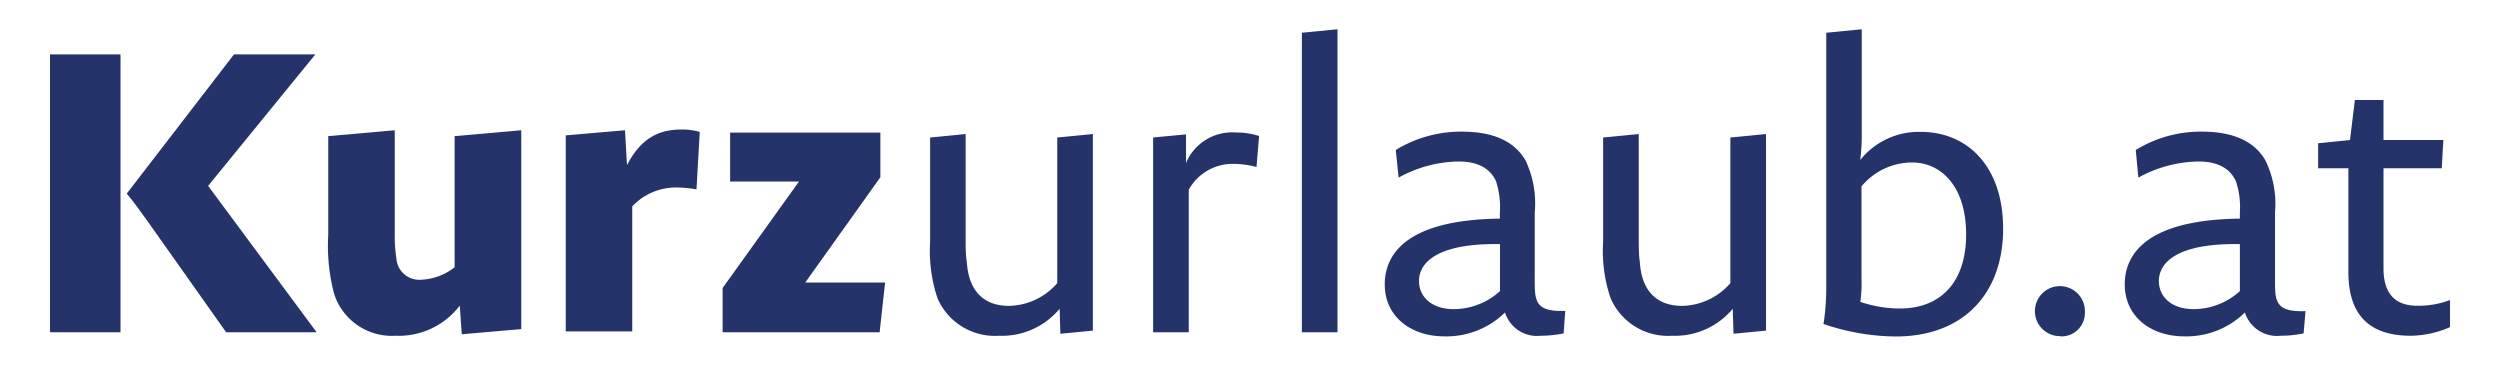
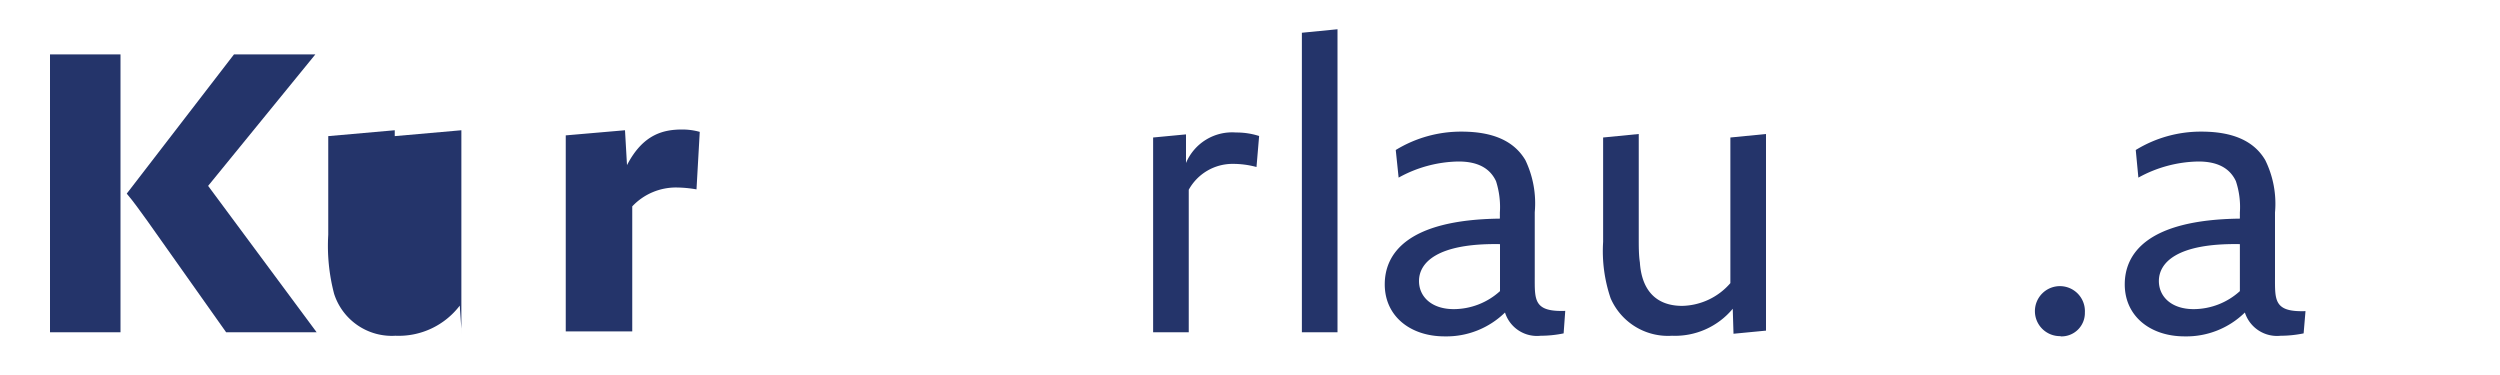
<svg xmlns="http://www.w3.org/2000/svg" id="Ebene_1" data-name="Ebene 1" viewBox="0 0 200 30">
  <defs>
    <style>.cls-1{fill:none;}.cls-2{clip-path:url(#clip-path);}.cls-3{fill:#24346a;}</style>
    <clipPath id="clip-path">
      <rect class="cls-1" x="4" y="2.34" width="192" height="24.58" />
    </clipPath>
  </defs>
  <g class="cls-2">
    <g class="cls-2">
      <path class="cls-3" d="M4,4.35H9.64V26.58H4ZM18.09,26.58,11.8,17.69c-.66-.91-1.1-1.54-1.66-2.2L18.72,4.35h6.51L16.65,14.87l8.68,11.71Z" />
-       <path class="cls-3" d="M36.94,26.74l-.16-2.29a6.14,6.14,0,0,1-5.14,2.41,4.85,4.85,0,0,1-4.91-3.35,15.13,15.13,0,0,1-.47-4.73V10.89l5.32-.47v8.17a12,12,0,0,0,.13,2.07,1.83,1.83,0,0,0,1.94,1.72,4.64,4.64,0,0,0,2.72-1V10.89l5.33-.47V26.33Z" />
+       <path class="cls-3" d="M36.94,26.74l-.16-2.29a6.14,6.14,0,0,1-5.14,2.41,4.85,4.85,0,0,1-4.91-3.35,15.13,15.13,0,0,1-.47-4.73V10.89l5.32-.47v8.17V10.89l5.33-.47V26.33Z" />
      <path class="cls-3" d="M55.72,15.15A9.77,9.77,0,0,0,54.15,15a4.8,4.8,0,0,0-3.57,1.51v10H45.26V10.83L50,10.42l.16,2.79c1.31-2.54,3-2.85,4.44-2.85a5.26,5.26,0,0,1,1.38.19Z" />
-       <polygon class="cls-3" points="70.37 26.58 57.81 26.58 57.81 23.04 63.92 14.52 58.41 14.52 58.41 10.61 70.43 10.61 70.43 14.18 64.42 22.6 70.81 22.6 70.37 26.58" />
-       <path class="cls-3" d="M84.83,26.7l-.06-2a6,6,0,0,1-4.85,2.16,5,5,0,0,1-4.92-3,11.9,11.9,0,0,1-.59-4.51V11l2.84-.28v8.36c0,.63,0,1.35.1,1.91.13,2.07,1.16,3.48,3.38,3.48a5.24,5.24,0,0,0,3.85-1.82V11l2.85-.28V26.45Z" />
      <path class="cls-3" d="M100.52,13.36a7.27,7.27,0,0,0-1.88-.25,4,4,0,0,0-3.54,2.07v11.4H92.25V11l2.63-.25,0,2.29a4,4,0,0,1,4-2.44,5.9,5.9,0,0,1,1.85.28Z" />
      <polygon class="cls-3" points="104.15 26.58 104.15 2.62 107 2.34 107 26.58 104.15 26.58" />
      <path class="cls-3" d="M125.09,26.67a9.06,9.06,0,0,1-1.84.19A2.68,2.68,0,0,1,120.4,25a6.7,6.7,0,0,1-4.83,1.91c-2.75,0-4.79-1.62-4.79-4.16,0-2.38,1.69-5.17,9.21-5.26V17a6.77,6.77,0,0,0-.31-2.51c-.47-1-1.41-1.57-3-1.57a10.17,10.17,0,0,0-4.79,1.29L111.66,12a10,10,0,0,1,5.26-1.47c2.76,0,4.29.9,5.11,2.28a8,8,0,0,1,.75,4.17v5.13c0,1.88-.1,2.85,2.44,2.76ZM120,19.53c-5.07-.09-6.48,1.51-6.48,2.95,0,1.25,1,2.25,2.78,2.25a5.52,5.52,0,0,0,3.7-1.44Z" />
      <path class="cls-3" d="M138.68,26.7l-.06-2a6,6,0,0,1-4.86,2.16,5,5,0,0,1-4.91-3,11.7,11.7,0,0,1-.6-4.51V11l2.85-.28v8.36c0,.63,0,1.35.09,1.91.13,2.07,1.16,3.48,3.39,3.48a5.24,5.24,0,0,0,3.85-1.82V11l2.85-.28V26.45Z" />
-       <path class="cls-3" d="M151.64,26.92a18.37,18.37,0,0,1-5.76-1,19,19,0,0,0,.22-3.07V2.62l2.84-.28v8.27a16.31,16.31,0,0,1-.12,2.19,6,6,0,0,1,4.85-2.25c3.64,0,6.58,2.66,6.58,7.76s-3.1,8.61-8.61,8.61M153,13a5.25,5.25,0,0,0-4.08,1.91v7.29a11.66,11.66,0,0,1-.09,1.95,9.88,9.88,0,0,0,3.16.53c3.23,0,5.3-2.07,5.3-5.92,0-4-2.13-5.76-4.29-5.76" />
      <path class="cls-3" d="M164.85,26.89A2,2,0,1,1,166.79,25a1.87,1.87,0,0,1-1.94,1.91" />
      <path class="cls-3" d="M184.29,26.67a9.13,9.13,0,0,1-1.84.19A2.7,2.7,0,0,1,179.59,25a6.68,6.68,0,0,1-4.82,1.91c-2.75,0-4.79-1.62-4.79-4.16,0-2.38,1.69-5.17,9.21-5.26V17a6.55,6.55,0,0,0-.32-2.51c-.47-1-1.41-1.57-3-1.57a10.23,10.23,0,0,0-4.8,1.29L170.86,12a9.93,9.93,0,0,1,5.26-1.47c2.75,0,4.29.9,5.1,2.28A7.88,7.88,0,0,1,182,17v5.13c0,1.88-.1,2.85,2.44,2.76Zm-5.1-7.14c-5.08-.09-6.48,1.51-6.48,2.95,0,1.25,1,2.25,2.78,2.25a5.52,5.52,0,0,0,3.7-1.44Z" />
-       <path class="cls-3" d="M196,26.17a8,8,0,0,1-3.13.69c-2.76,0-5-1.13-5-5.1v-8.3h-2.42v-2L188,11.2,188.39,8l2.29,0V11.2h4.79l-.13,2.26h-4.66v8c0,2.44,1.34,3,2.72,3A7,7,0,0,0,196,24Z" />
    </g>
  </g>
</svg>